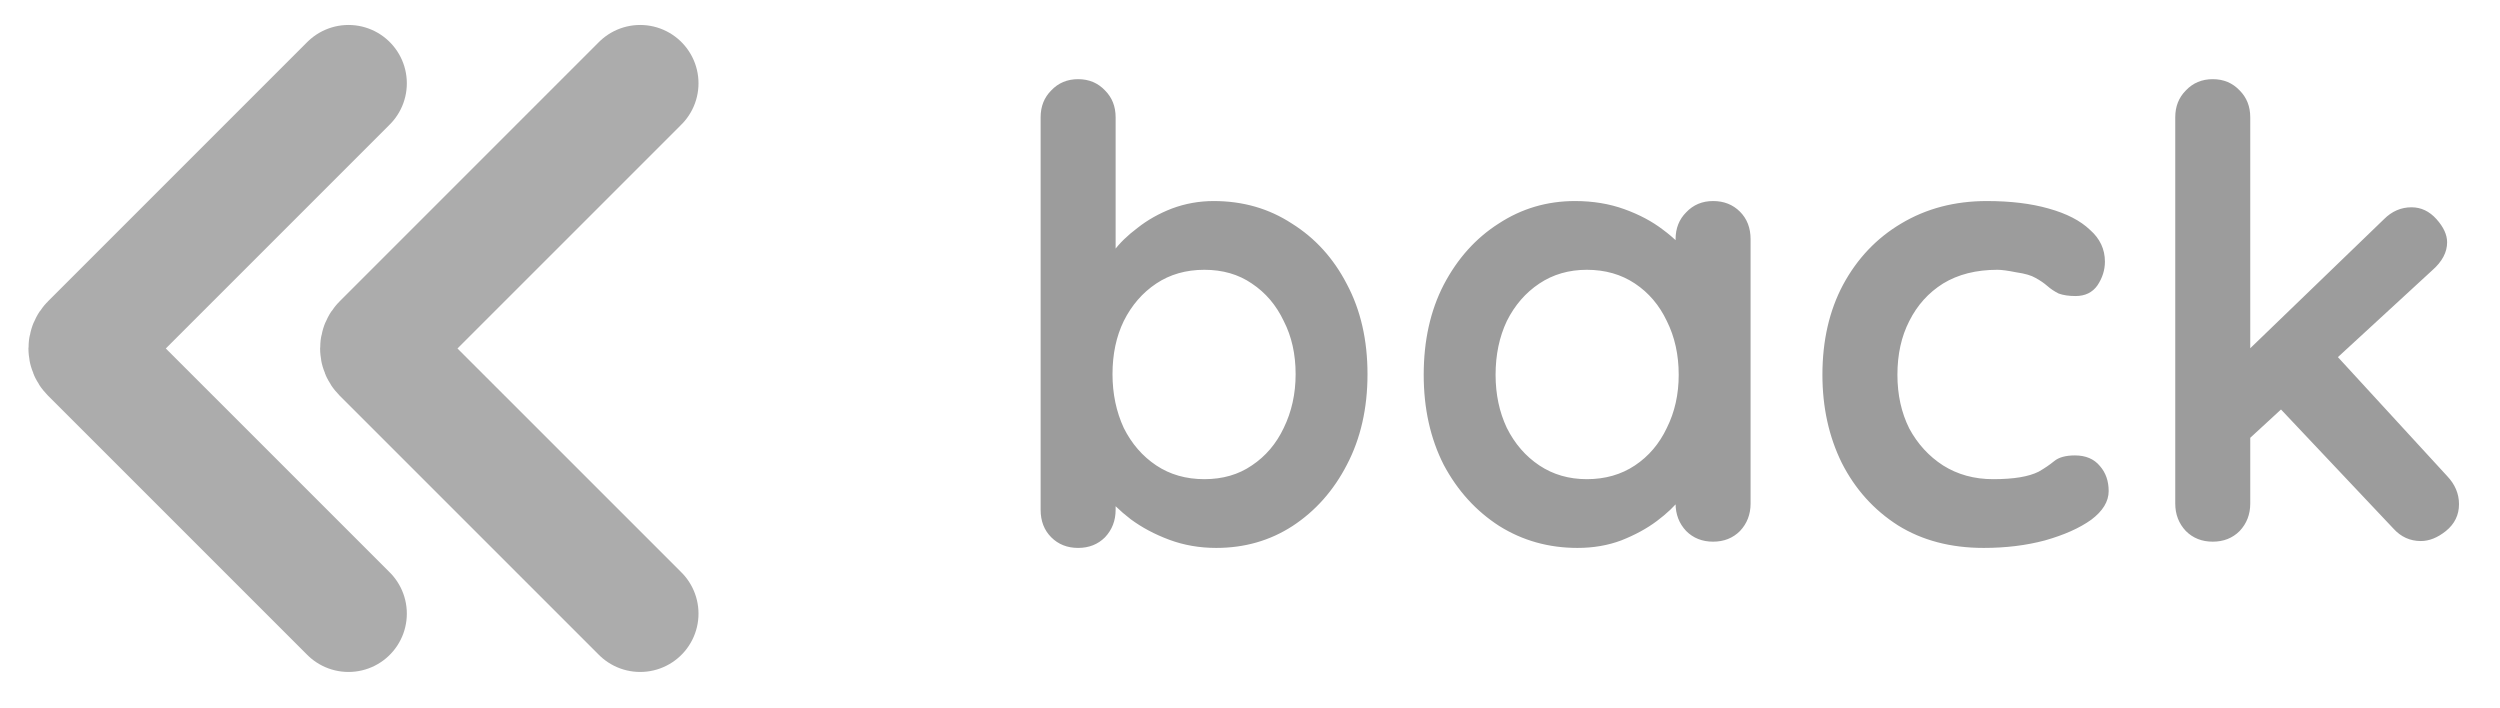
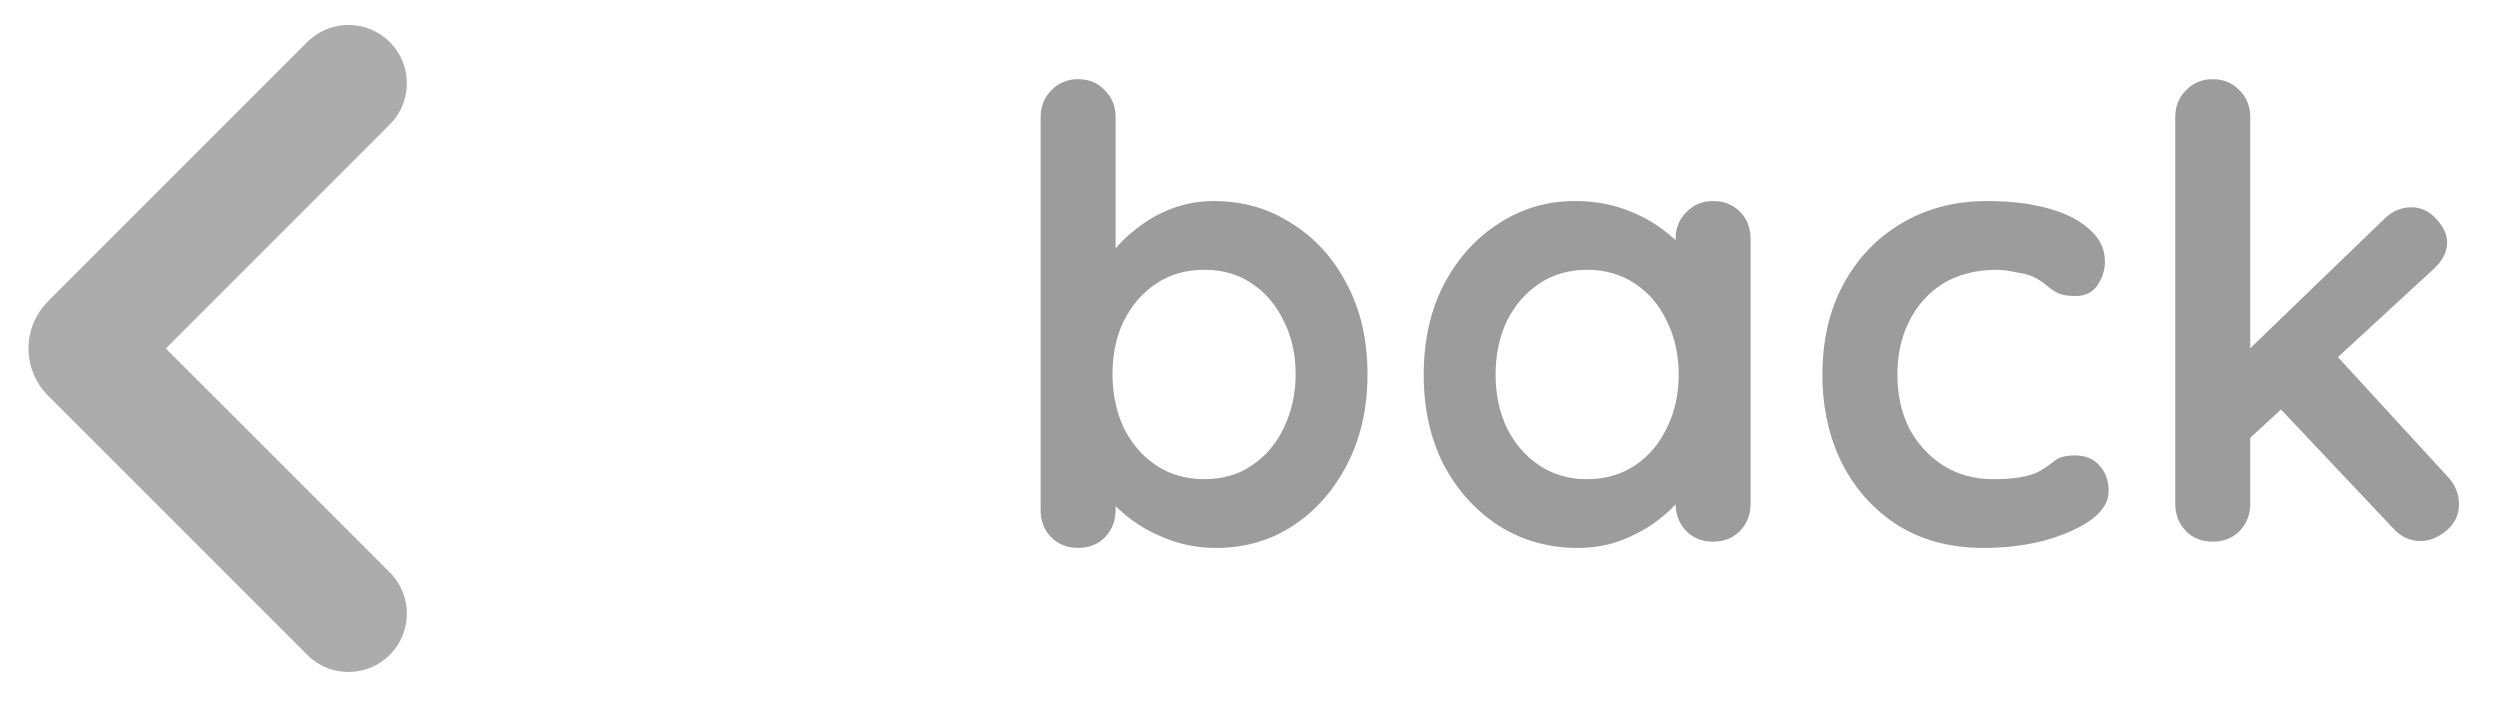
<svg xmlns="http://www.w3.org/2000/svg" width="60" height="17" viewBox="0 0 60 17" fill="none">
  <path d="M29.13 4.825C29.83 4.825 30.455 5.005 31.005 5.365C31.565 5.715 32.005 6.2 32.325 6.82C32.655 7.44 32.82 8.16 32.82 8.98C32.82 9.8 32.655 10.525 32.325 11.155C32.005 11.775 31.57 12.265 31.02 12.625C30.48 12.975 29.87 13.15 29.19 13.15C28.79 13.15 28.415 13.085 28.065 12.955C27.715 12.825 27.405 12.66 27.135 12.46C26.875 12.26 26.67 12.06 26.52 11.86C26.38 11.65 26.31 11.475 26.31 11.335L26.775 11.14V12.235C26.775 12.495 26.69 12.715 26.52 12.895C26.35 13.065 26.135 13.15 25.875 13.15C25.615 13.15 25.4 13.065 25.23 12.895C25.06 12.725 24.975 12.505 24.975 12.235V2.815C24.975 2.555 25.06 2.34 25.23 2.17C25.4 1.99 25.615 1.9 25.875 1.9C26.135 1.9 26.35 1.99 26.52 2.17C26.69 2.34 26.775 2.555 26.775 2.815V6.625L26.52 6.49C26.52 6.36 26.59 6.205 26.73 6.025C26.87 5.835 27.06 5.65 27.3 5.47C27.54 5.28 27.815 5.125 28.125 5.005C28.445 4.885 28.78 4.825 29.13 4.825ZM28.905 6.475C28.465 6.475 28.08 6.585 27.75 6.805C27.42 7.025 27.16 7.325 26.97 7.705C26.79 8.075 26.7 8.5 26.7 8.98C26.7 9.45 26.79 9.88 26.97 10.27C27.16 10.65 27.42 10.95 27.75 11.17C28.08 11.39 28.465 11.5 28.905 11.5C29.345 11.5 29.725 11.39 30.045 11.17C30.375 10.95 30.63 10.65 30.81 10.27C31 9.88 31.095 9.45 31.095 8.98C31.095 8.5 31 8.075 30.81 7.705C30.63 7.325 30.375 7.025 30.045 6.805C29.725 6.585 29.345 6.475 28.905 6.475ZM41.114 4.825C41.374 4.825 41.589 4.91 41.759 5.08C41.929 5.25 42.014 5.47 42.014 5.74V12.085C42.014 12.345 41.929 12.565 41.759 12.745C41.589 12.915 41.374 13 41.114 13C40.854 13 40.639 12.915 40.469 12.745C40.299 12.565 40.214 12.345 40.214 12.085V11.35L40.544 11.485C40.544 11.615 40.474 11.775 40.334 11.965C40.194 12.145 40.004 12.325 39.764 12.505C39.524 12.685 39.239 12.84 38.909 12.97C38.589 13.09 38.239 13.15 37.859 13.15C37.169 13.15 36.544 12.975 35.984 12.625C35.424 12.265 34.979 11.775 34.649 11.155C34.329 10.525 34.169 9.805 34.169 8.995C34.169 8.175 34.329 7.455 34.649 6.835C34.979 6.205 35.419 5.715 35.969 5.365C36.519 5.005 37.129 4.825 37.799 4.825C38.229 4.825 38.624 4.89 38.984 5.02C39.344 5.15 39.654 5.315 39.914 5.515C40.184 5.715 40.389 5.92 40.529 6.13C40.679 6.33 40.754 6.5 40.754 6.64L40.214 6.835V5.74C40.214 5.48 40.299 5.265 40.469 5.095C40.639 4.915 40.854 4.825 41.114 4.825ZM38.084 11.5C38.524 11.5 38.909 11.39 39.239 11.17C39.569 10.95 39.824 10.65 40.004 10.27C40.194 9.89 40.289 9.465 40.289 8.995C40.289 8.515 40.194 8.085 40.004 7.705C39.824 7.325 39.569 7.025 39.239 6.805C38.909 6.585 38.524 6.475 38.084 6.475C37.654 6.475 37.274 6.585 36.944 6.805C36.614 7.025 36.354 7.325 36.164 7.705C35.984 8.085 35.894 8.515 35.894 8.995C35.894 9.465 35.984 9.89 36.164 10.27C36.354 10.65 36.614 10.95 36.944 11.17C37.274 11.39 37.654 11.5 38.084 11.5ZM47.683 4.825C48.253 4.825 48.748 4.885 49.168 5.005C49.598 5.125 49.928 5.295 50.158 5.515C50.398 5.725 50.518 5.98 50.518 6.28C50.518 6.48 50.458 6.67 50.338 6.85C50.218 7.02 50.043 7.105 49.813 7.105C49.653 7.105 49.518 7.085 49.408 7.045C49.308 6.995 49.218 6.935 49.138 6.865C49.058 6.795 48.963 6.73 48.853 6.67C48.753 6.61 48.598 6.565 48.388 6.535C48.188 6.495 48.038 6.475 47.938 6.475C47.428 6.475 46.993 6.585 46.633 6.805C46.283 7.025 46.013 7.325 45.823 7.705C45.633 8.075 45.538 8.505 45.538 8.995C45.538 9.475 45.633 9.905 45.823 10.285C46.023 10.655 46.293 10.95 46.633 11.17C46.983 11.39 47.383 11.5 47.833 11.5C48.083 11.5 48.298 11.485 48.478 11.455C48.658 11.425 48.808 11.38 48.928 11.32C49.068 11.24 49.193 11.155 49.303 11.065C49.413 10.975 49.578 10.93 49.798 10.93C50.058 10.93 50.258 11.015 50.398 11.185C50.538 11.345 50.608 11.545 50.608 11.785C50.608 12.035 50.468 12.265 50.188 12.475C49.908 12.675 49.538 12.84 49.078 12.97C48.628 13.09 48.138 13.15 47.608 13.15C46.818 13.15 46.133 12.97 45.553 12.61C44.973 12.24 44.523 11.74 44.203 11.11C43.893 10.48 43.738 9.775 43.738 8.995C43.738 8.175 43.903 7.455 44.233 6.835C44.573 6.205 45.038 5.715 45.628 5.365C46.228 5.005 46.913 4.825 47.683 4.825ZM53.106 13C52.846 13 52.631 12.915 52.461 12.745C52.291 12.565 52.206 12.345 52.206 12.085V2.815C52.206 2.555 52.291 2.34 52.461 2.17C52.631 1.99 52.846 1.9 53.106 1.9C53.366 1.9 53.581 1.99 53.751 2.17C53.921 2.34 54.006 2.555 54.006 2.815V12.085C54.006 12.345 53.921 12.565 53.751 12.745C53.581 12.915 53.366 13 53.106 13ZM57.876 4.975C58.106 4.975 58.306 5.07 58.476 5.26C58.646 5.45 58.731 5.635 58.731 5.815C58.731 6.055 58.611 6.28 58.371 6.49L53.856 10.645L53.781 8.575L57.216 5.26C57.406 5.07 57.626 4.975 57.876 4.975ZM58.101 12.985C57.841 12.985 57.621 12.885 57.441 12.685L54.666 9.745L56.031 8.485L58.731 11.425C58.921 11.625 59.016 11.85 59.016 12.1C59.016 12.36 58.911 12.575 58.701 12.745C58.501 12.905 58.301 12.985 58.101 12.985Z" fill="#9C9C9C" />
  <path d="M8.364 1.999L2.141 8.222C2.063 8.3 2.063 8.427 2.141 8.505L8.364 14.727" stroke="#ACACAC" stroke-width="2.8" stroke-linecap="round" />
-   <path d="M15.364 1.999L9.141 8.222C9.063 8.3 9.063 8.427 9.141 8.505L15.364 14.727" stroke="#ACACAC" stroke-width="2.8" stroke-linecap="round" />
</svg>